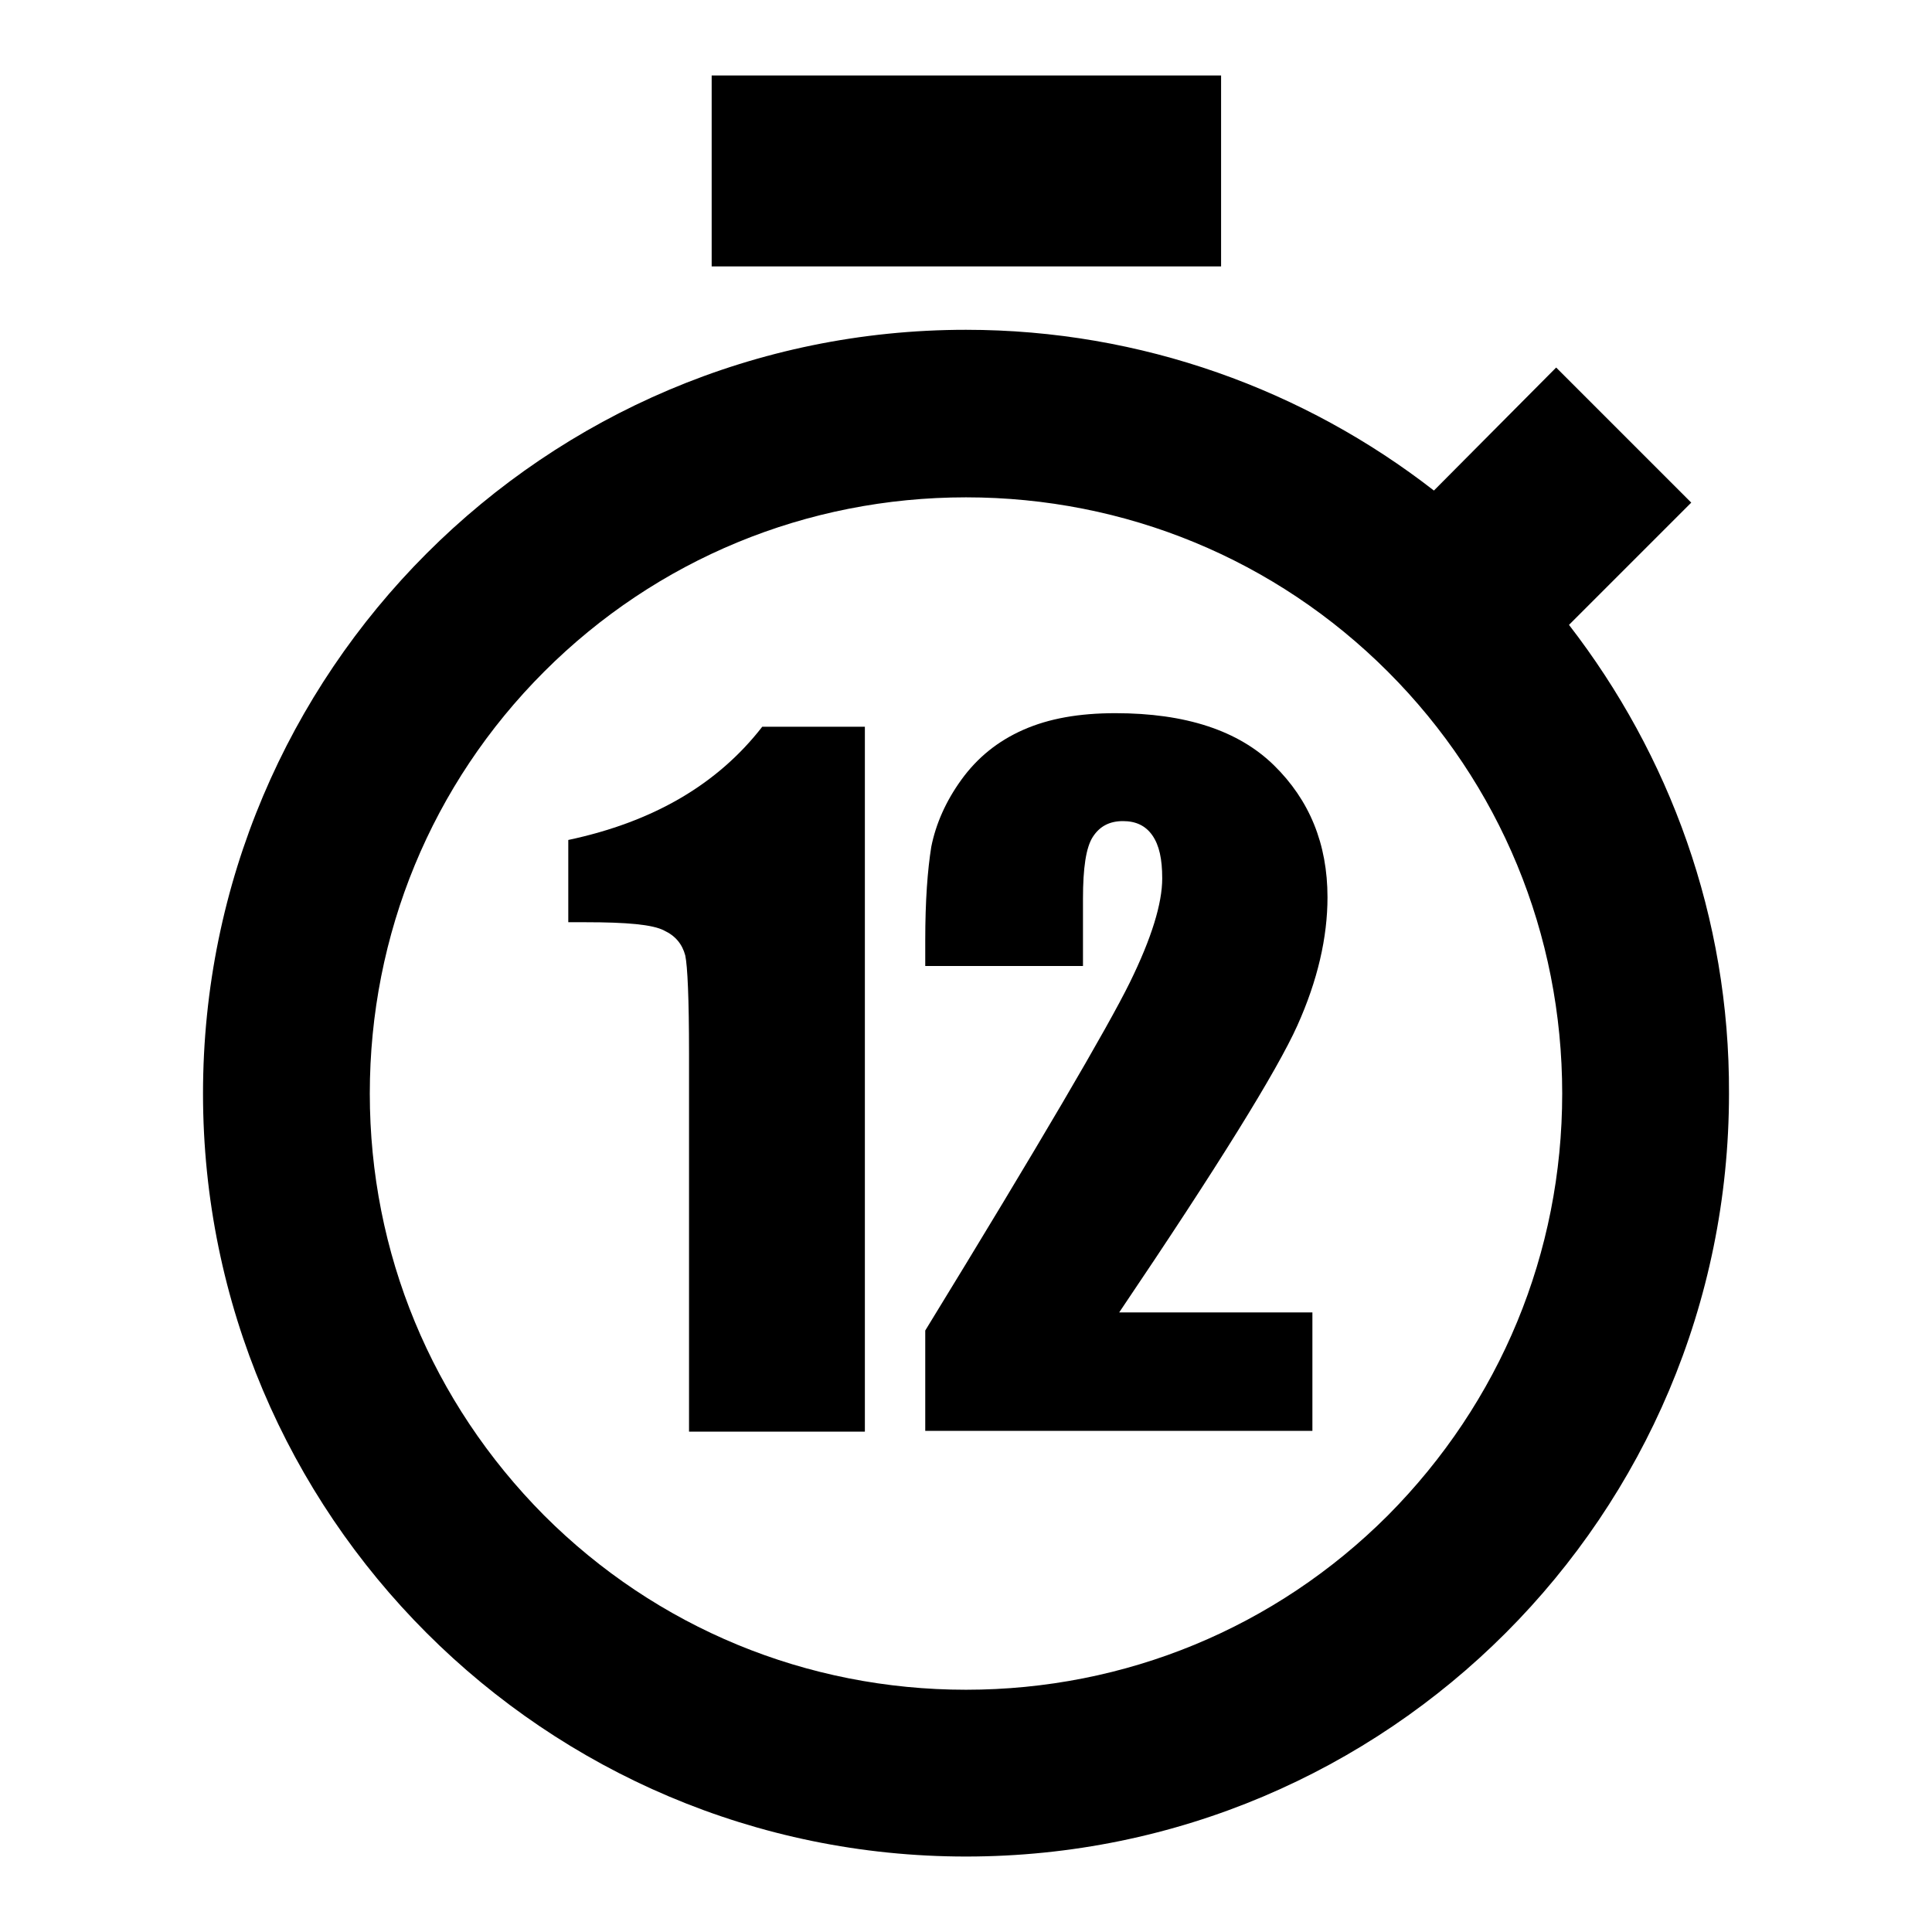
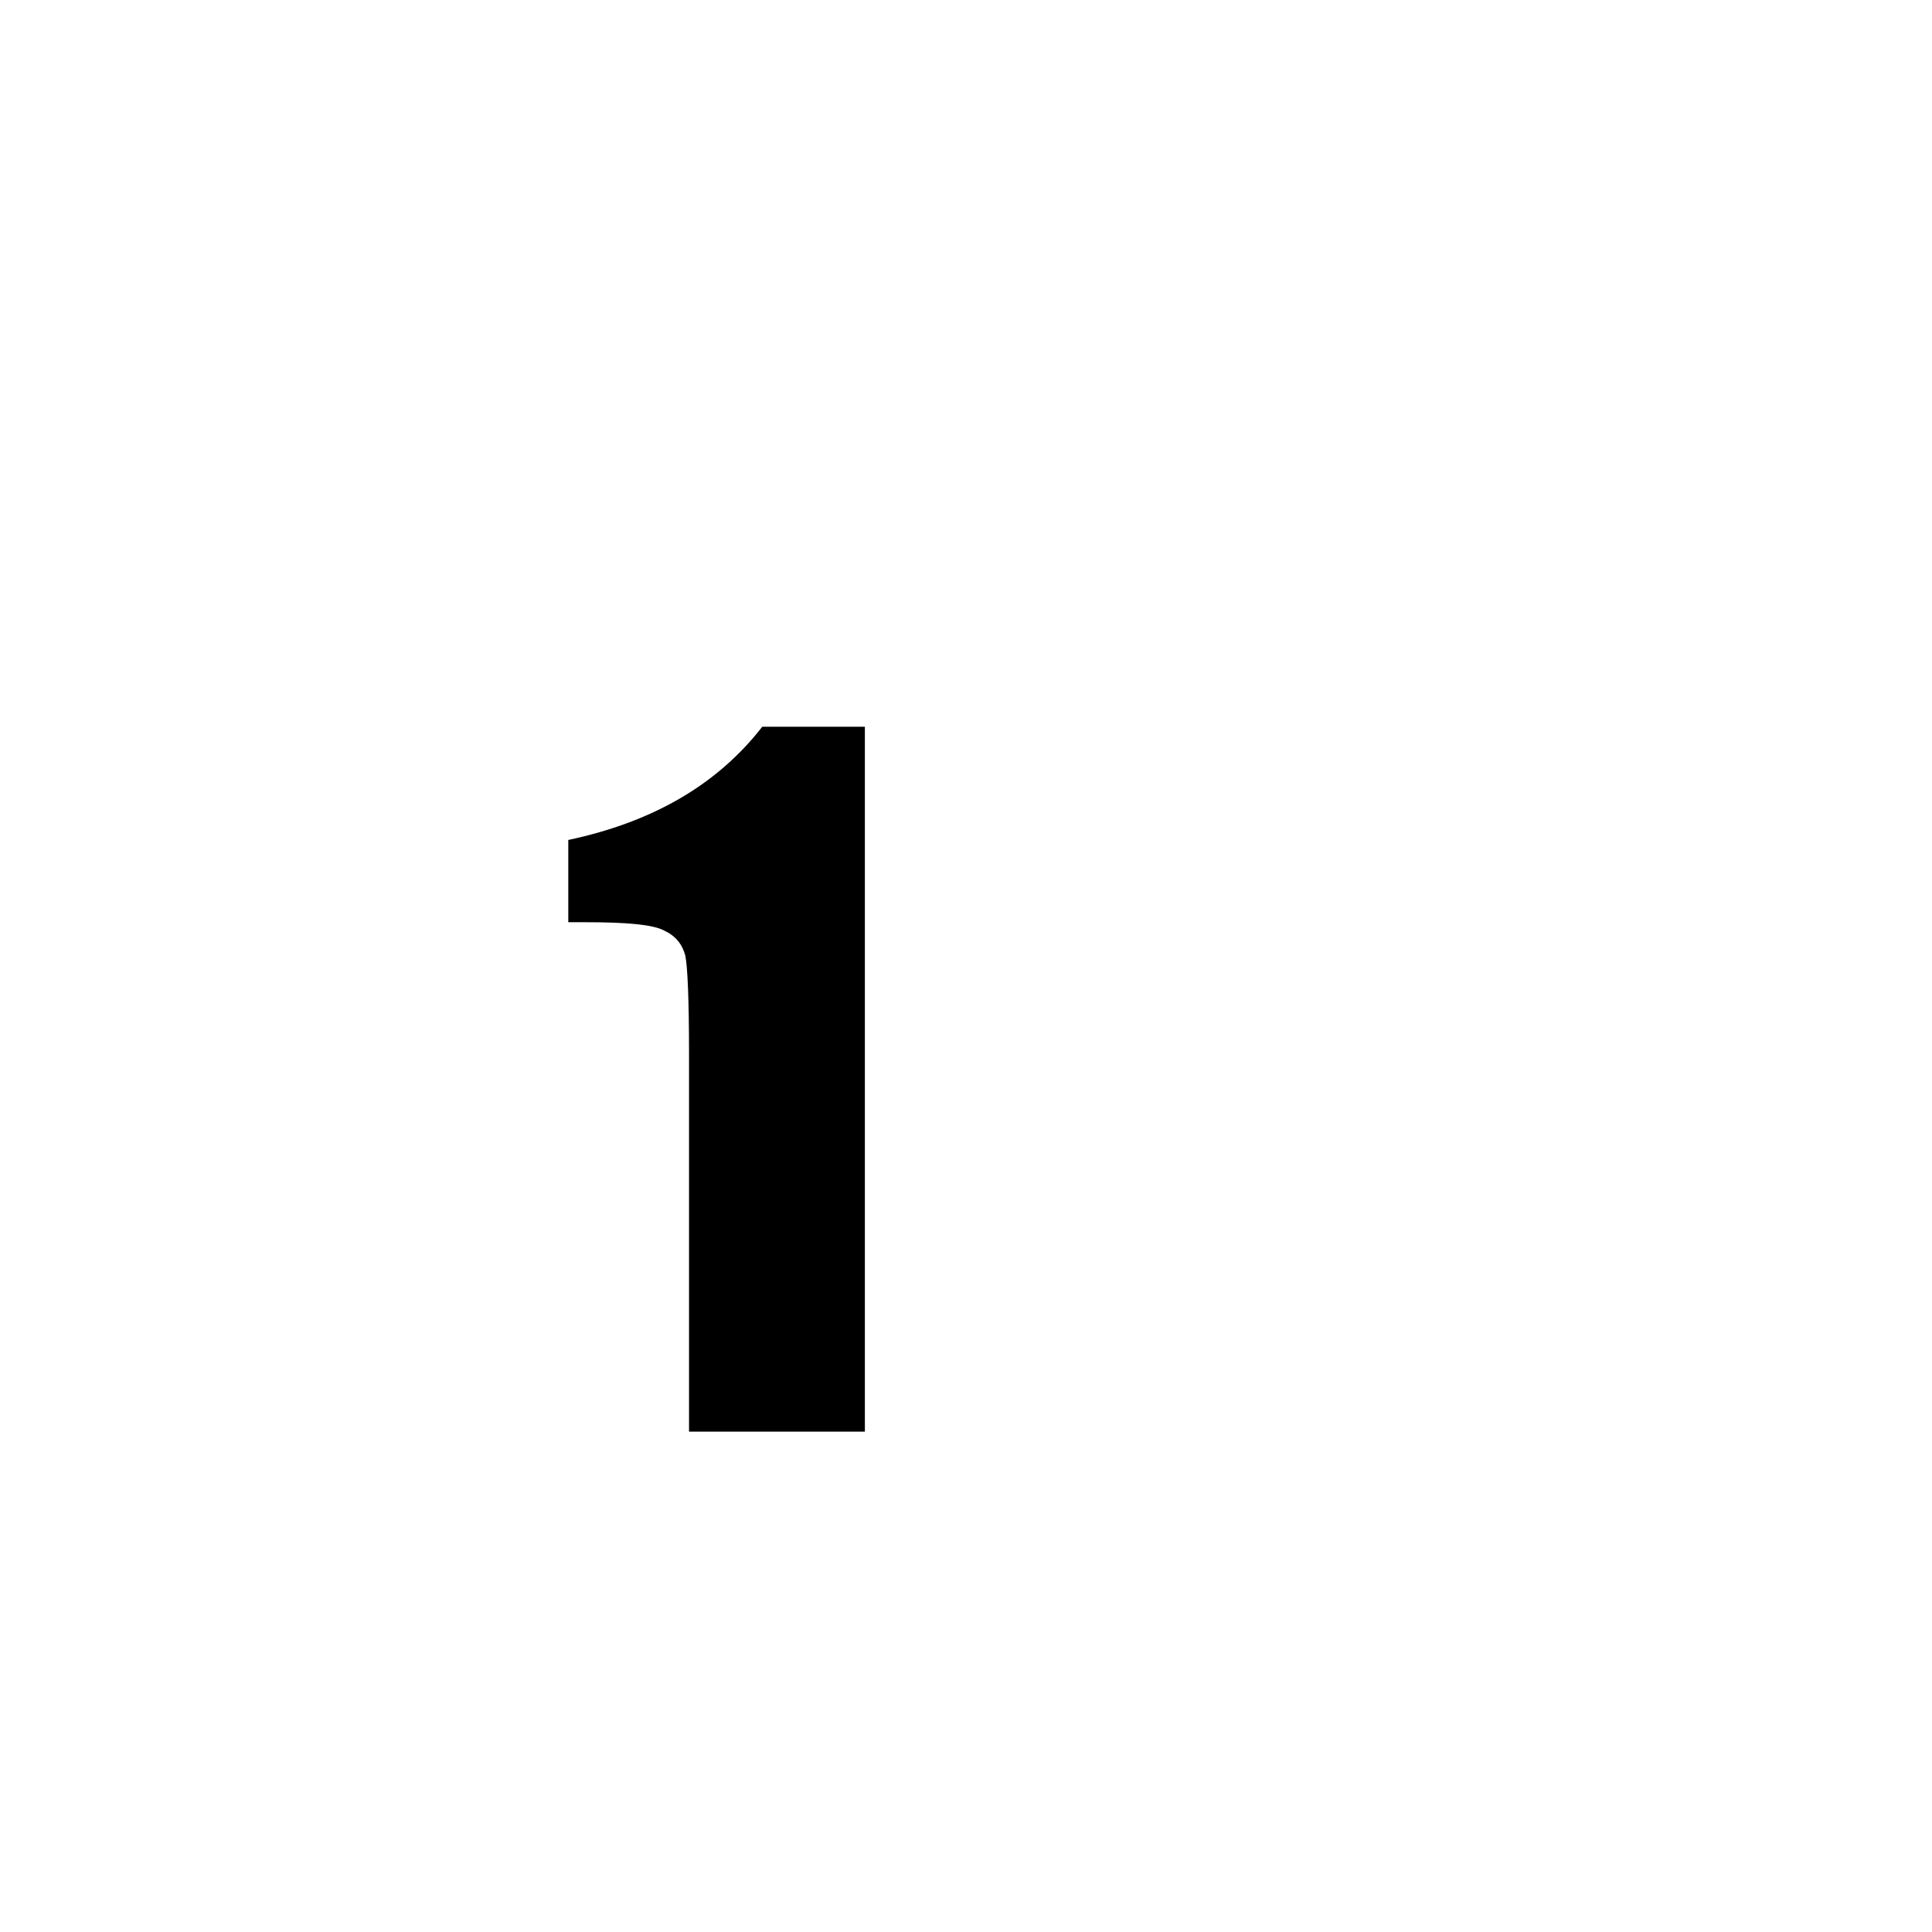
<svg xmlns="http://www.w3.org/2000/svg" version="1.1" x="0px" y="0px" viewBox="0 0 256 256" enable-background="new 0 0 256 256" xml:space="preserve">
  <g>
    <g>
      <path fill="#000000" d="M114.6,96.3v93.4H91.3v-50.1c0-7.3-0.2-11.6-0.5-13c-0.4-1.5-1.3-2.6-2.8-3.3c-1.5-0.8-5-1.1-10.4-1.1h-2.3v-10.9c11.3-2.4,19.8-7.4,25.7-15L114.6,96.3L114.6,96.3z" />
-       <path fill="#000000" d="M173.9,173.7v15.9h-51.3l0-13.3c15.2-24.8,24.2-40.2,27.1-46.1c2.9-5.9,4.3-10.5,4.3-13.8c0-2.6-0.4-4.4-1.3-5.7c-0.9-1.3-2.2-1.9-3.9-1.9c-1.8,0-3.1,0.7-4,2.1c-0.9,1.4-1.3,4.1-1.3,8.2v8.9h-20.9v-3.4c0-5.2,0.3-9.3,0.8-12.4c0.6-3,1.9-6,4-8.9c2.1-2.9,4.8-5.1,8.2-6.6c3.4-1.5,7.4-2.2,12.2-2.2c9.3,0,16.3,2.3,21,6.9c4.7,4.6,7.1,10.4,7.1,17.5c0,5.3-1.3,11-4,17c-2.7,6-10.5,18.6-23.6,38H173.9L173.9,173.7L173.9,173.7z" />
-       <path fill="#000000" d="M207.9,82.8l16.2-16.2l-17.9-17.9L190,65c-17.1-13.3-38.7-21.3-62-21.3C72.2,43.7,26.9,89,26.9,144.9C26.9,200.7,72.2,246,128,246c55.9,0,101.1-45.3,101.1-101.1C229.2,121.5,221.2,100,207.9,82.8L207.9,82.8z M183.9,200.8c-14.9,14.9-34.8,23.1-55.9,23.1c-21.1,0-41-8.2-55.9-23.1C57.2,185.8,49,166,49,144.9c0-21.1,8.2-41,23.1-55.9c14.9-14.9,34.8-23.1,55.9-23.1c21.1,0,41,8.2,55.9,23.1c14.9,14.9,23.1,34.8,23.1,55.9C207,166,198.8,185.8,183.9,200.8L183.9,200.8z M94.3,10h67.5v25.3H94.3V10L94.3,10z" />
    </g>
  </g>
</svg>